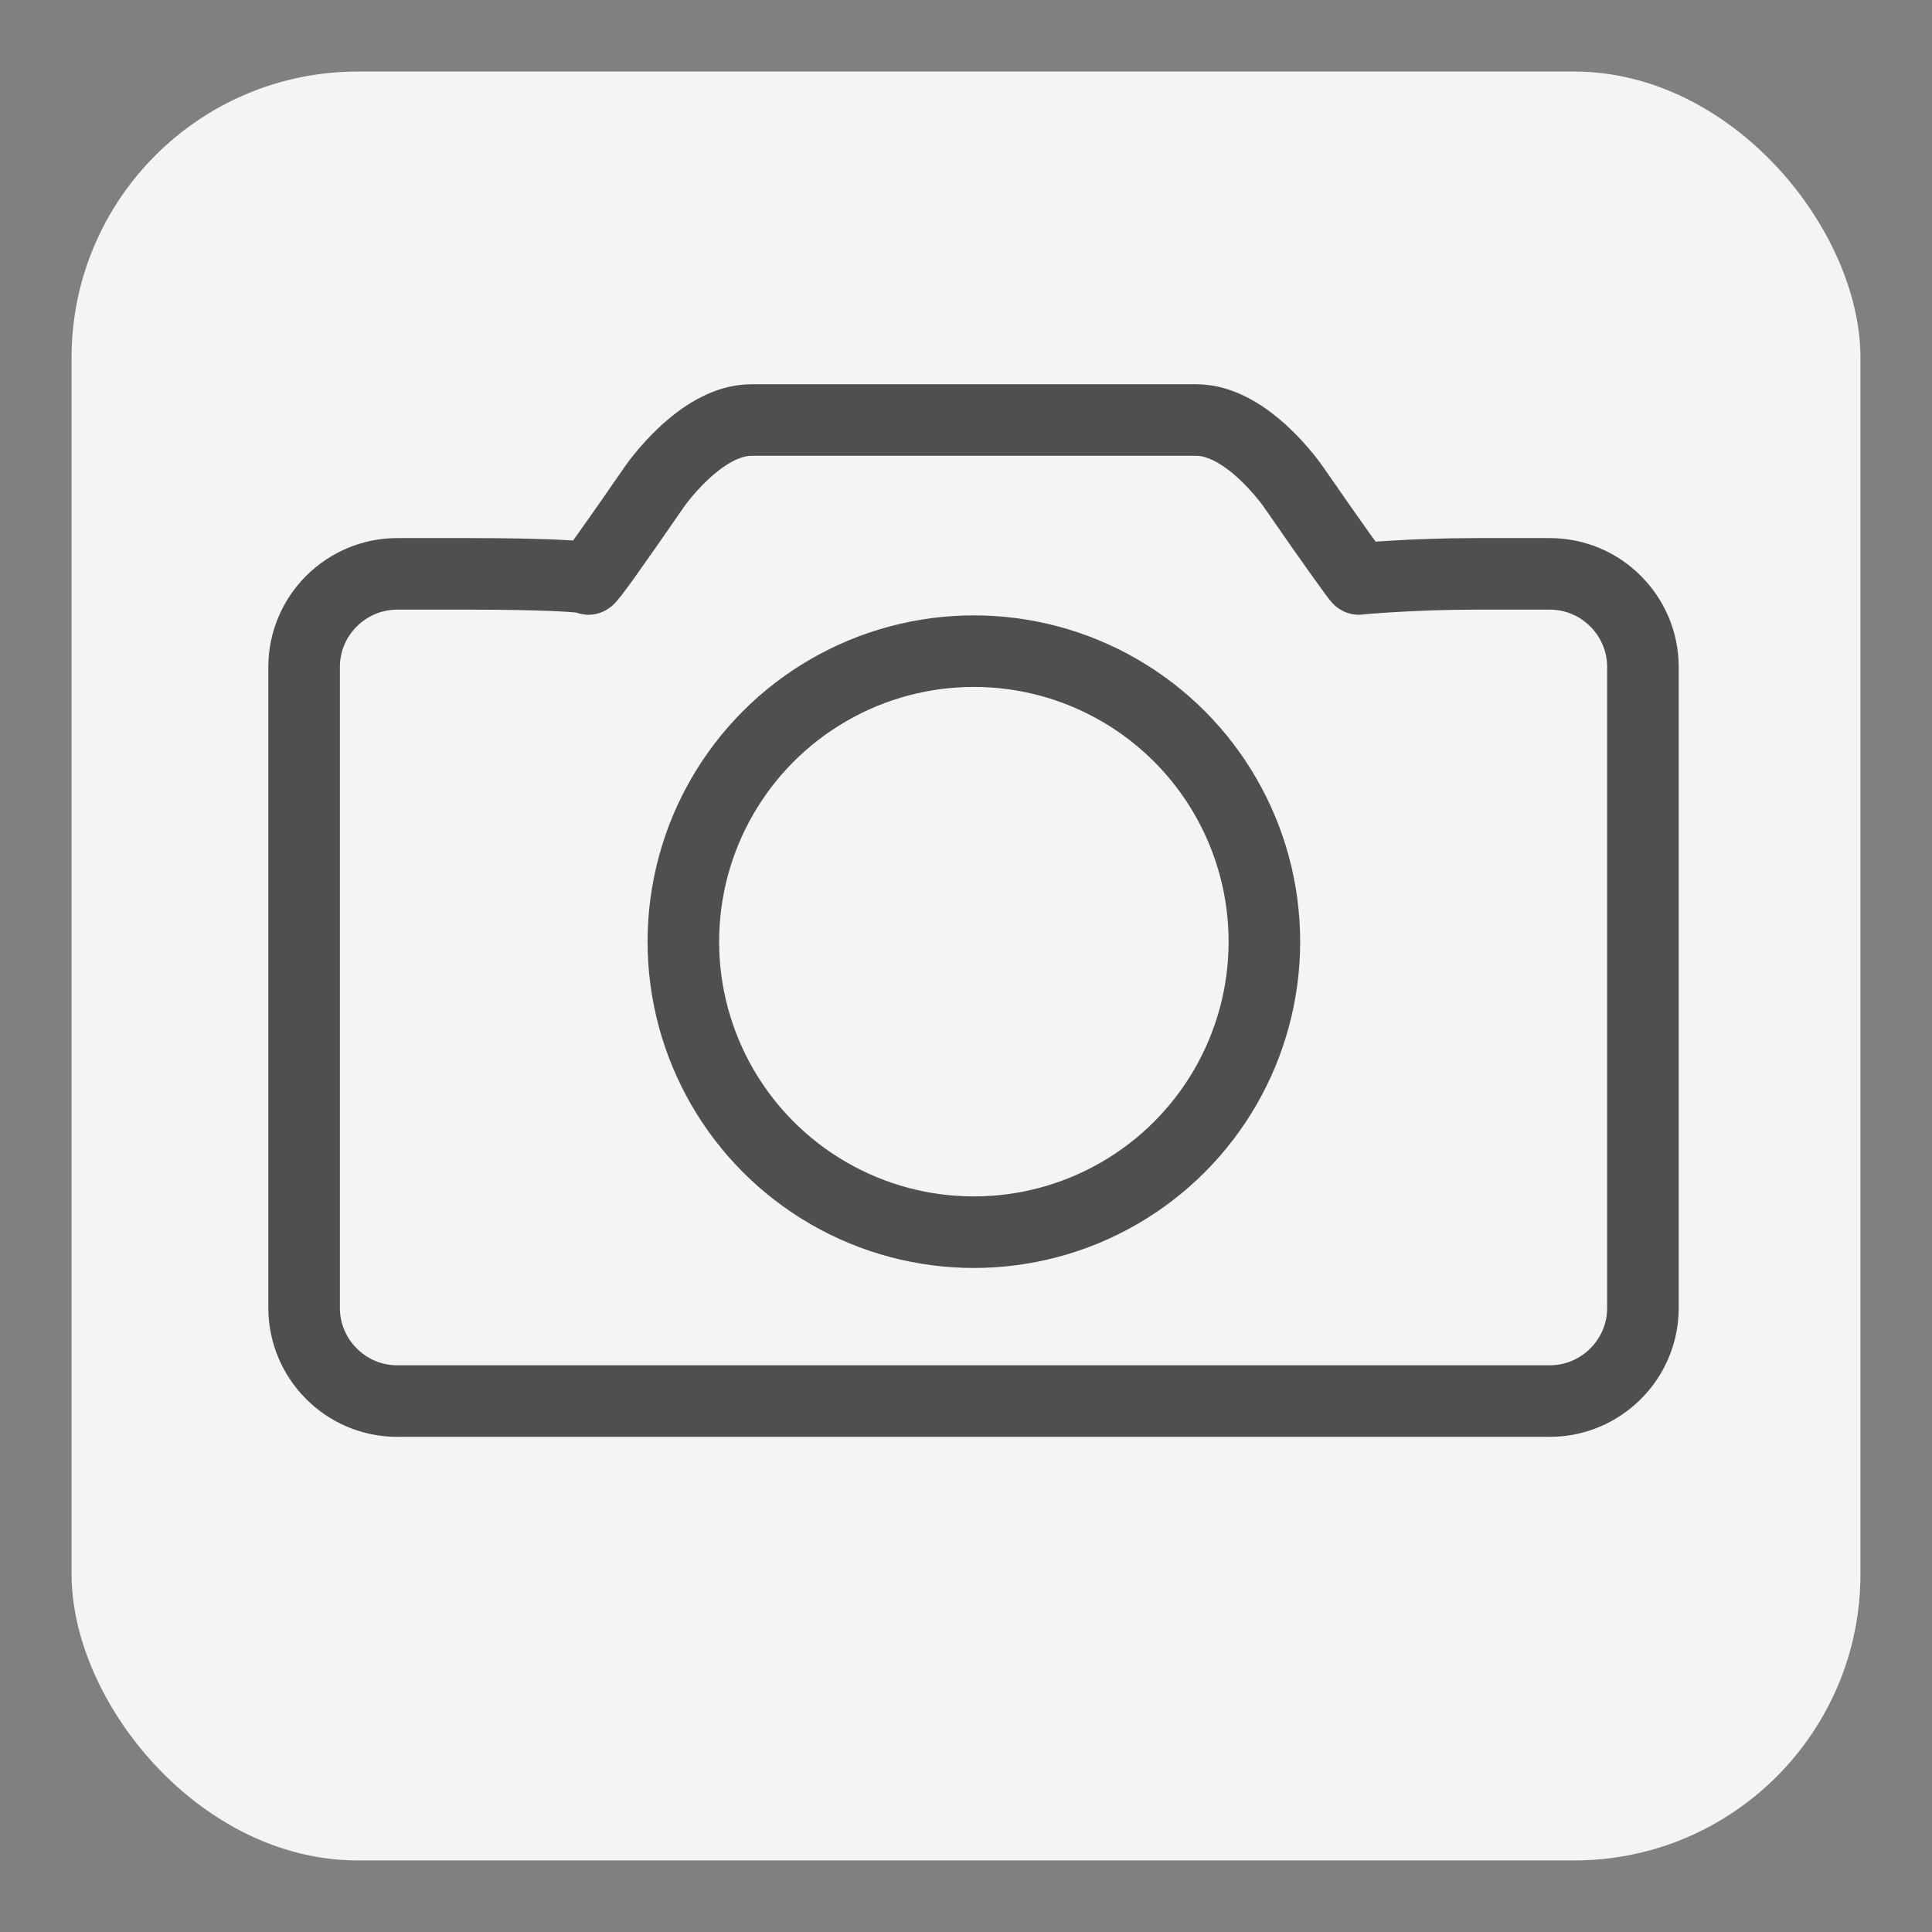
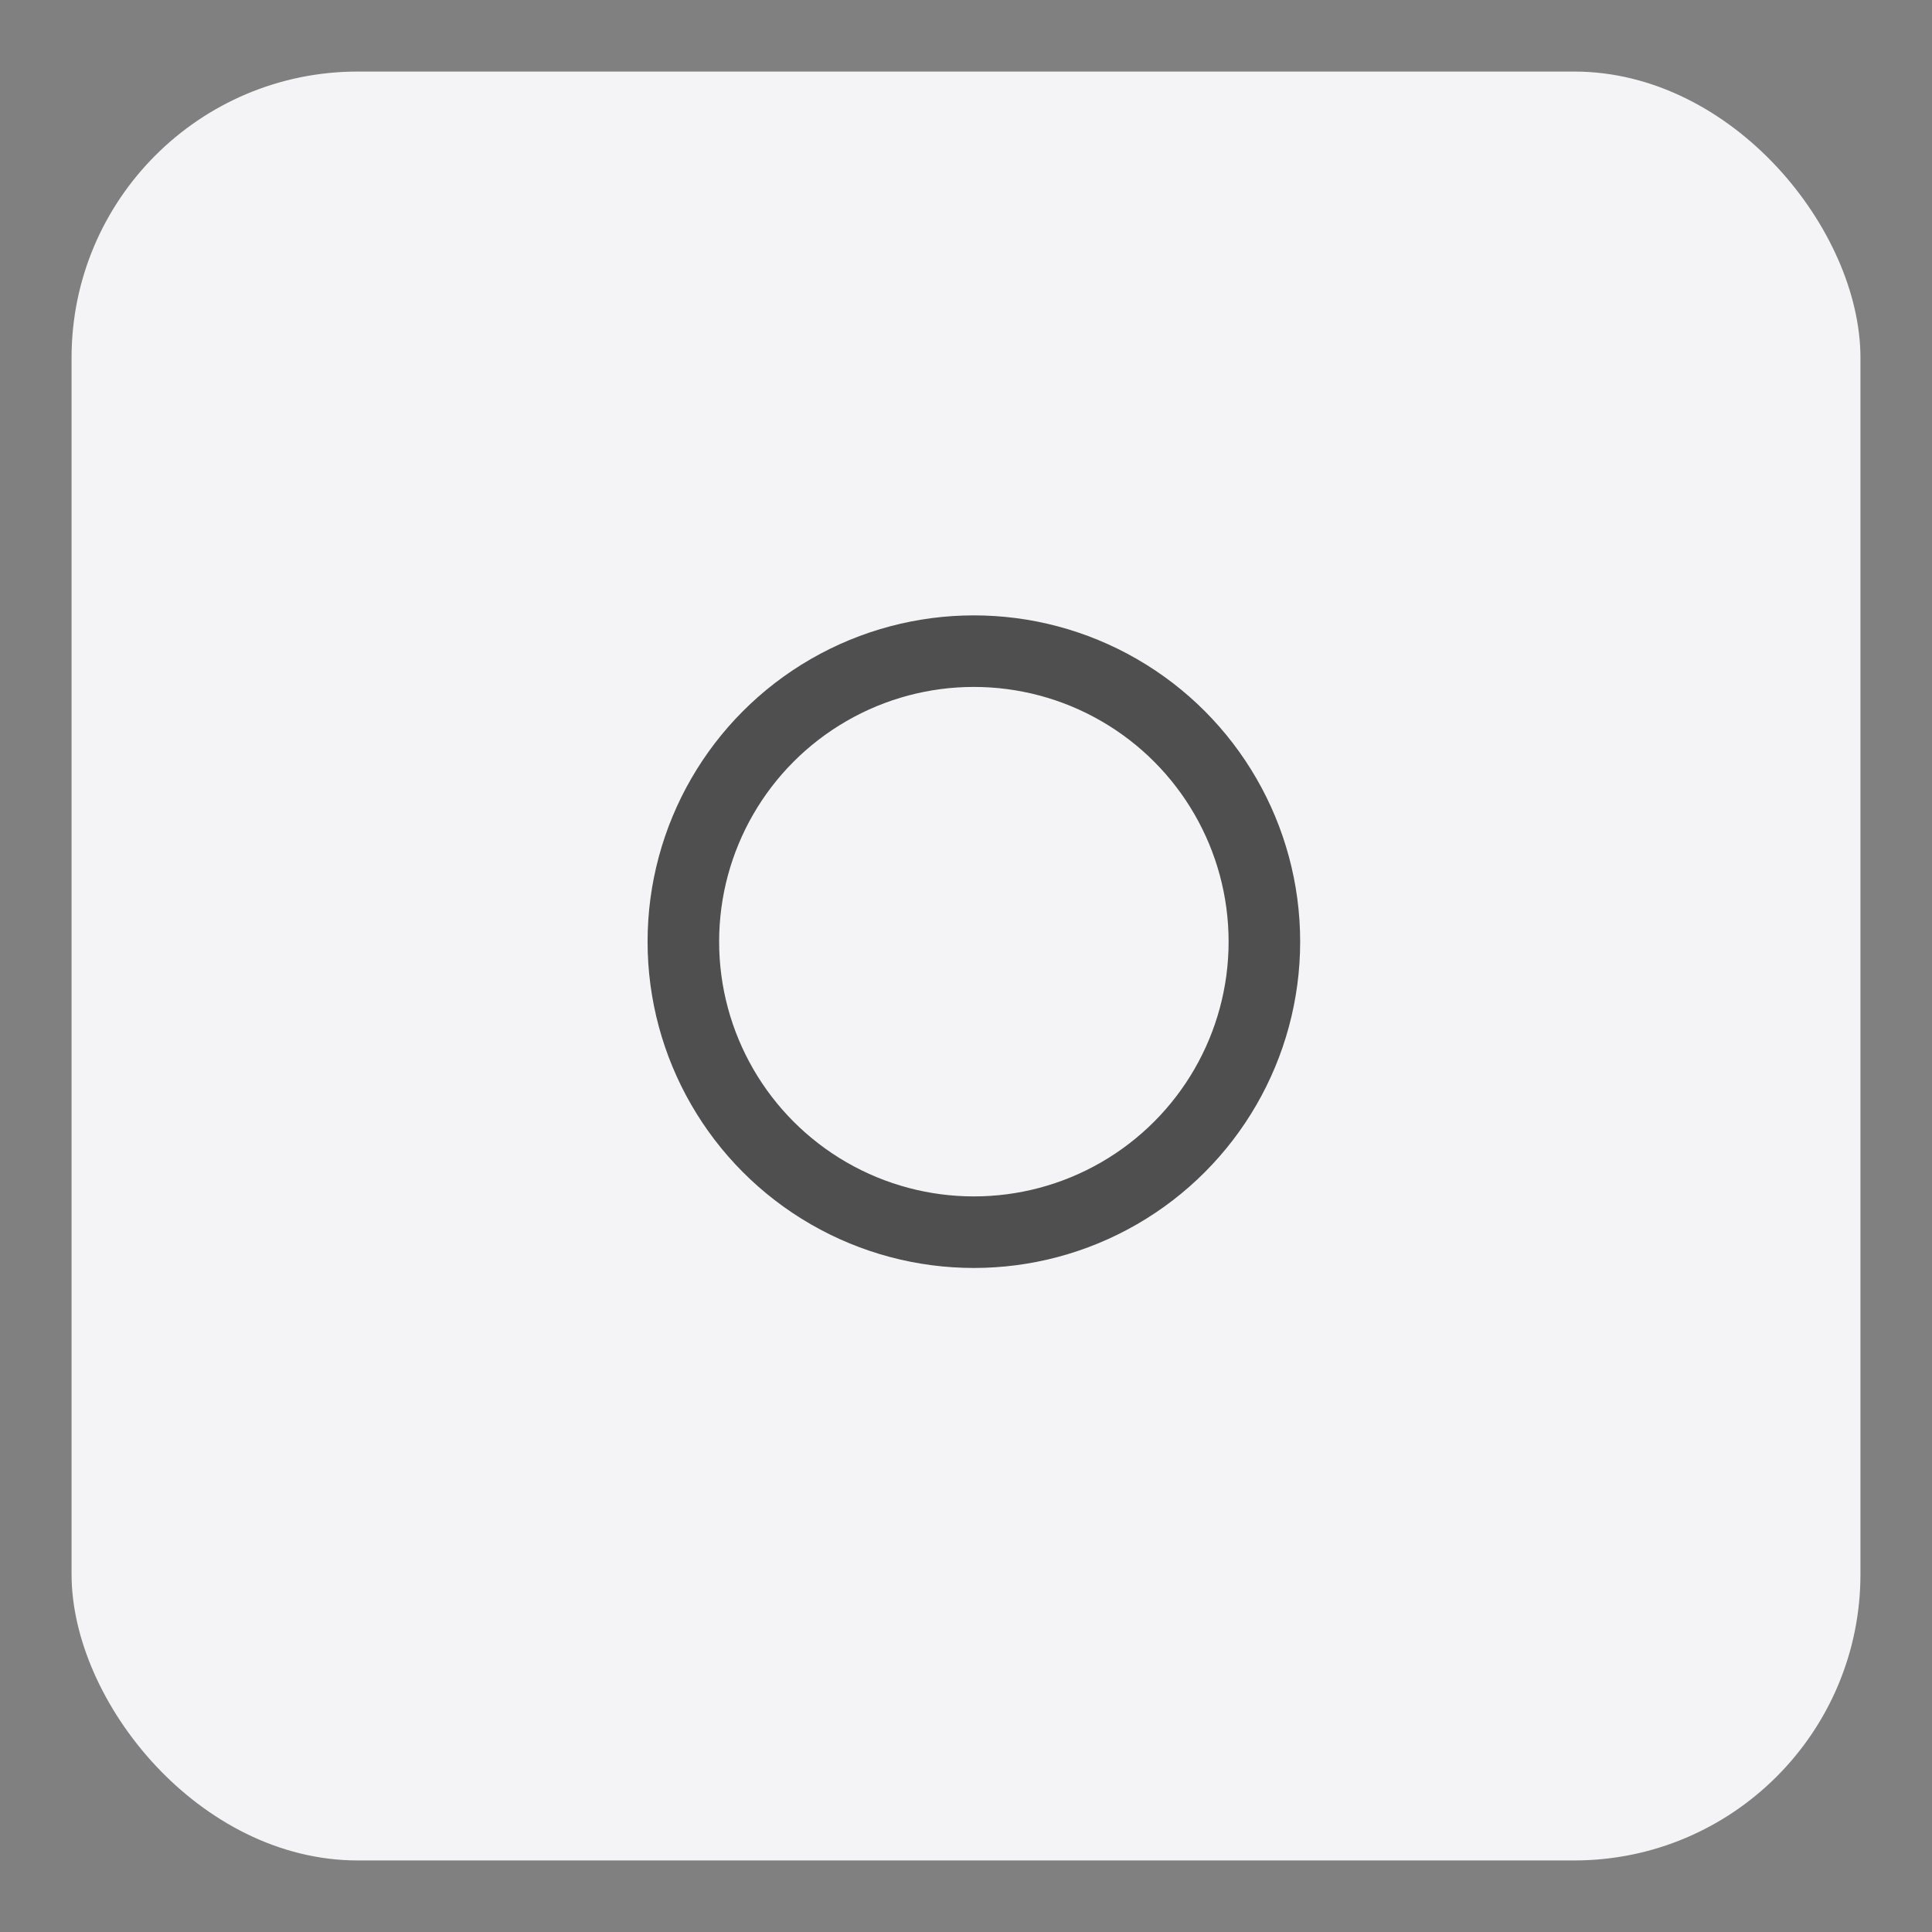
<svg xmlns="http://www.w3.org/2000/svg" id="Layer_1" width="27" height="27" viewBox="0 0 27 27">
  <rect x="0" y="0" width="27" height="27" fill="#808080" stroke="none" />
  <rect x="1" y="1" width="25" height="25" rx="4" ry="4" fill="#f4f4f6" stroke-width="0" />
-   <path d="M18.99,8.09s.73-.07,1.62-.07h1.05c.72,0,1.3.59,1.3,1.3v8.96c0,.72-.59,1.3-1.3,1.3H5.55c-.72,0-1.3-.59-1.3-1.3v-8.96c0-.72.59-1.3,1.3-1.3h1.04c.9,0,1.63.03,1.63.07s.41-.54.92-1.28c0,0,.64-.94,1.36-.94h6.22c.72,0,1.36.94,1.36.94.51.74.92,1.31.91,1.28Z" fill="none" stroke="#4f4f4f" stroke-miterlimit="10" />
  <circle cx="13.61" cy="13.16" r="4.06" fill="none" stroke="#4f4f4f" stroke-miterlimit="10" />
</svg>